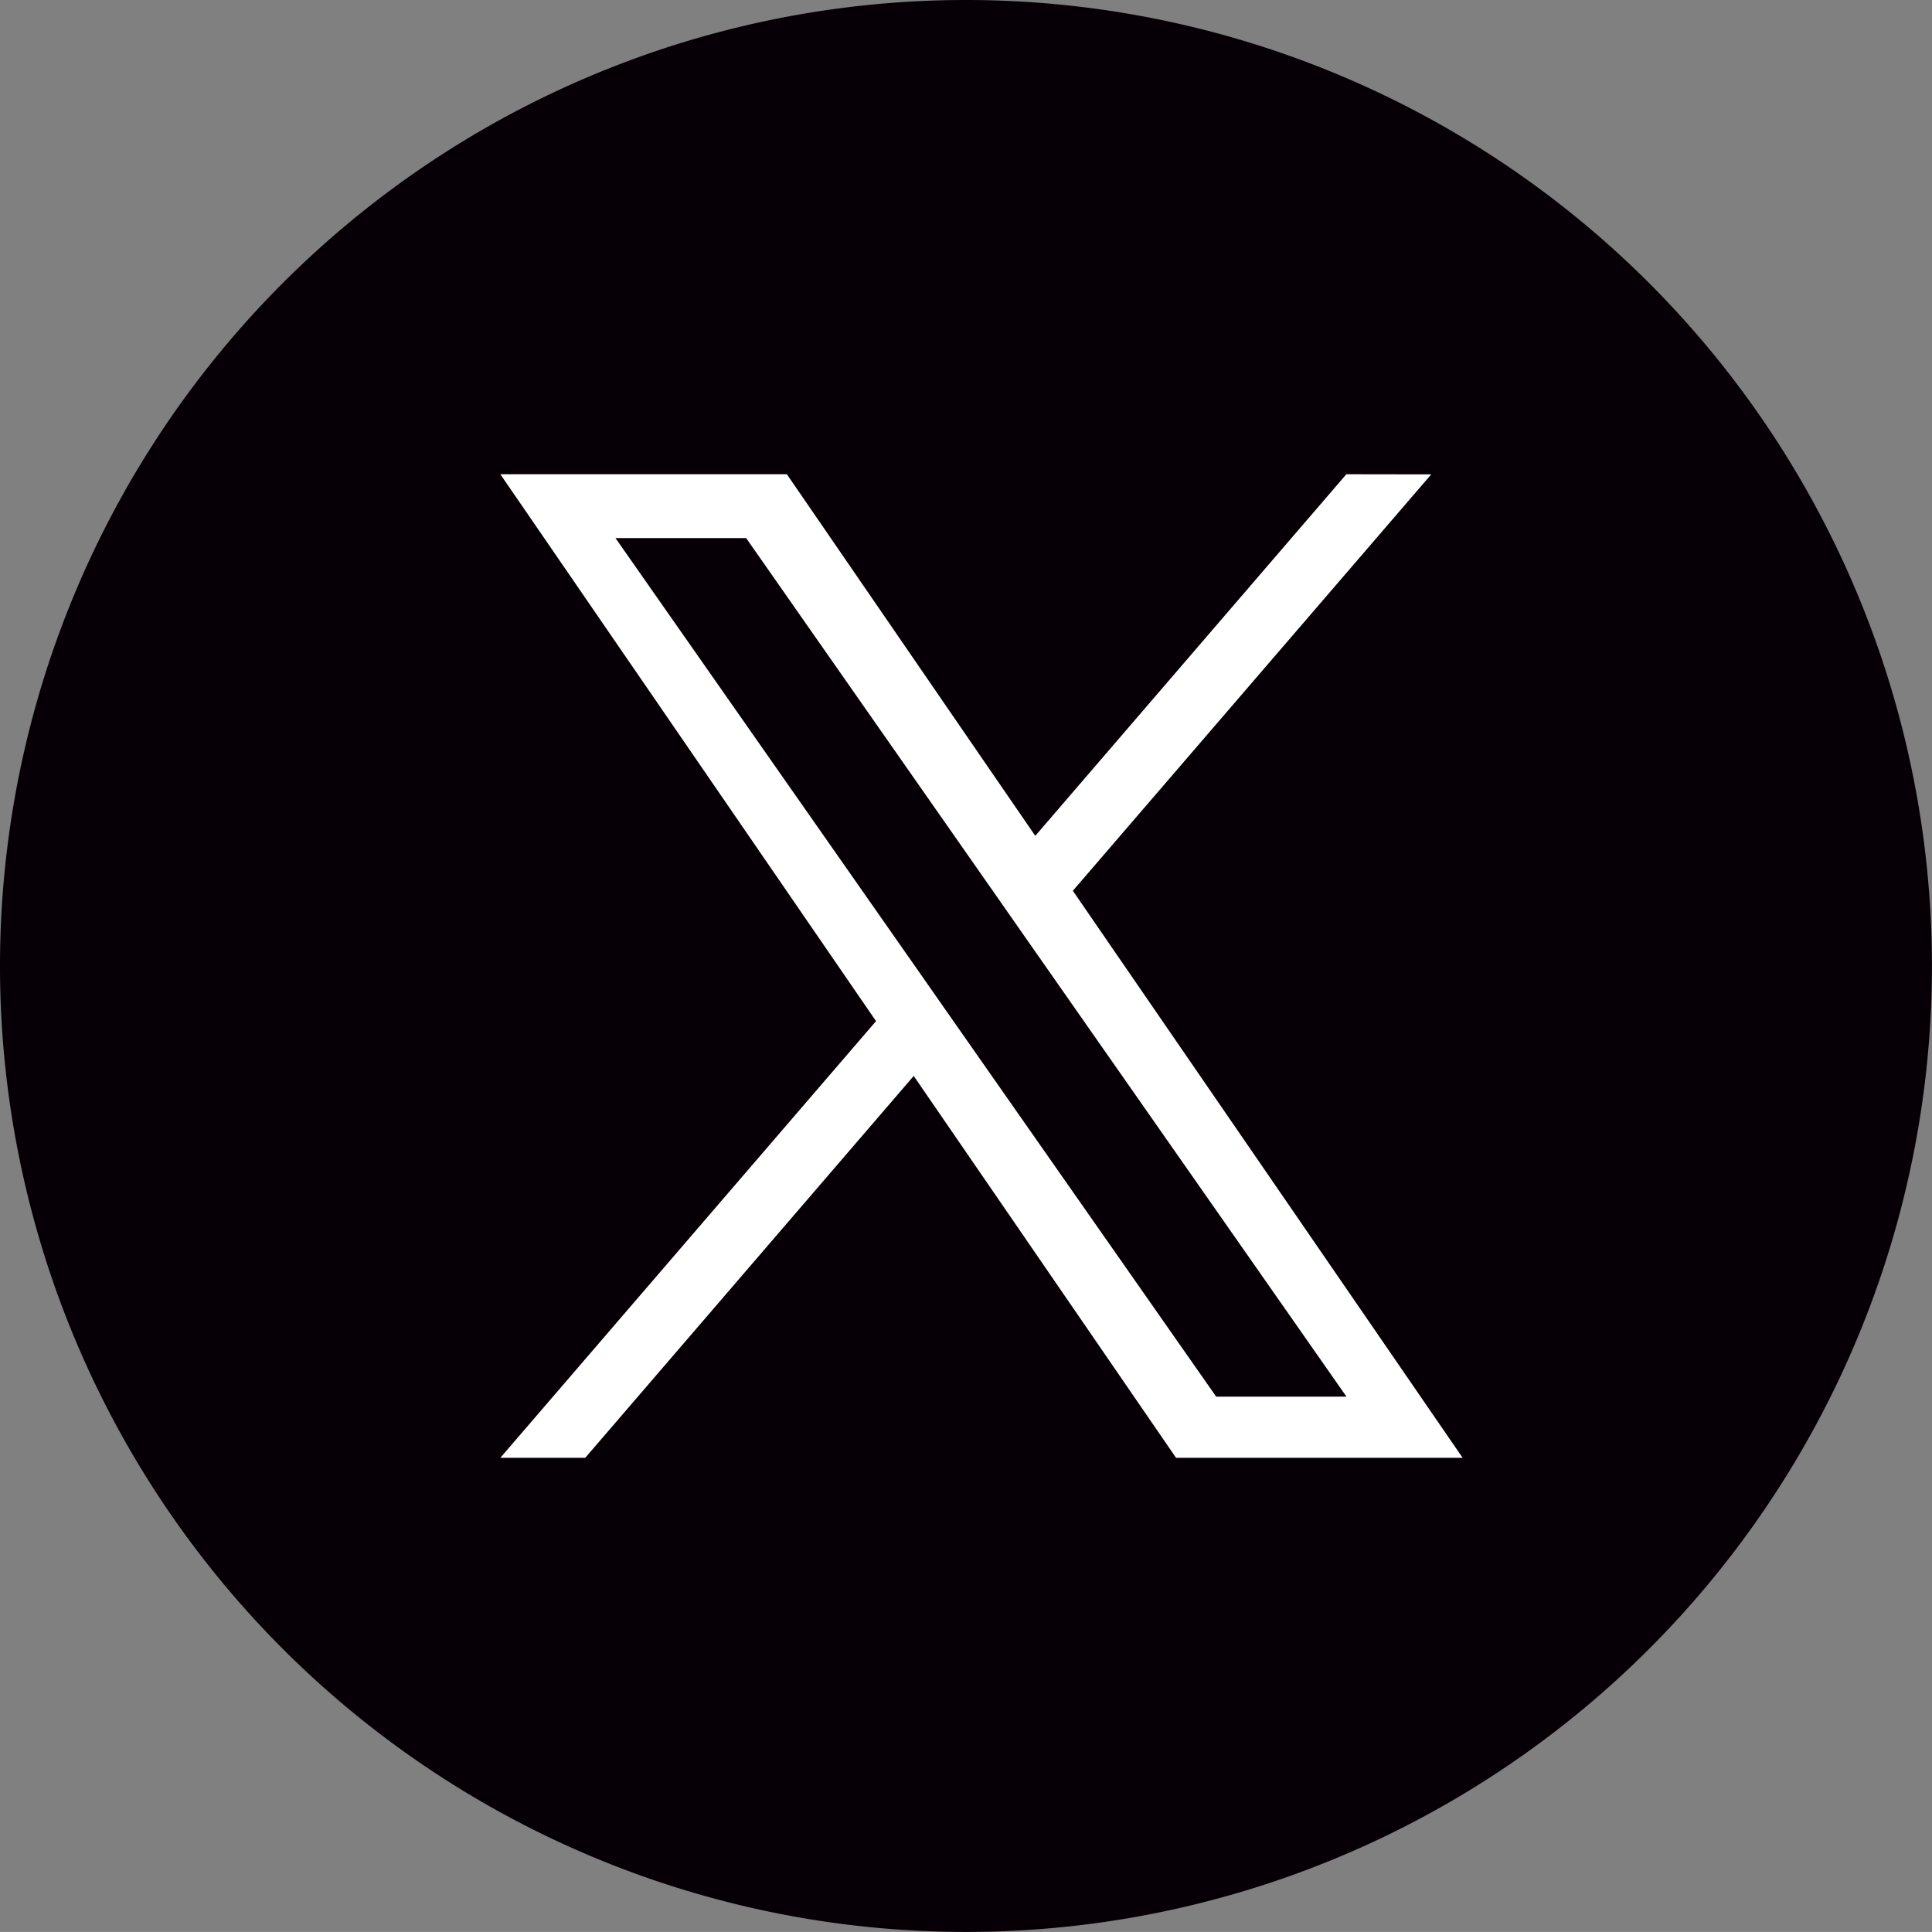
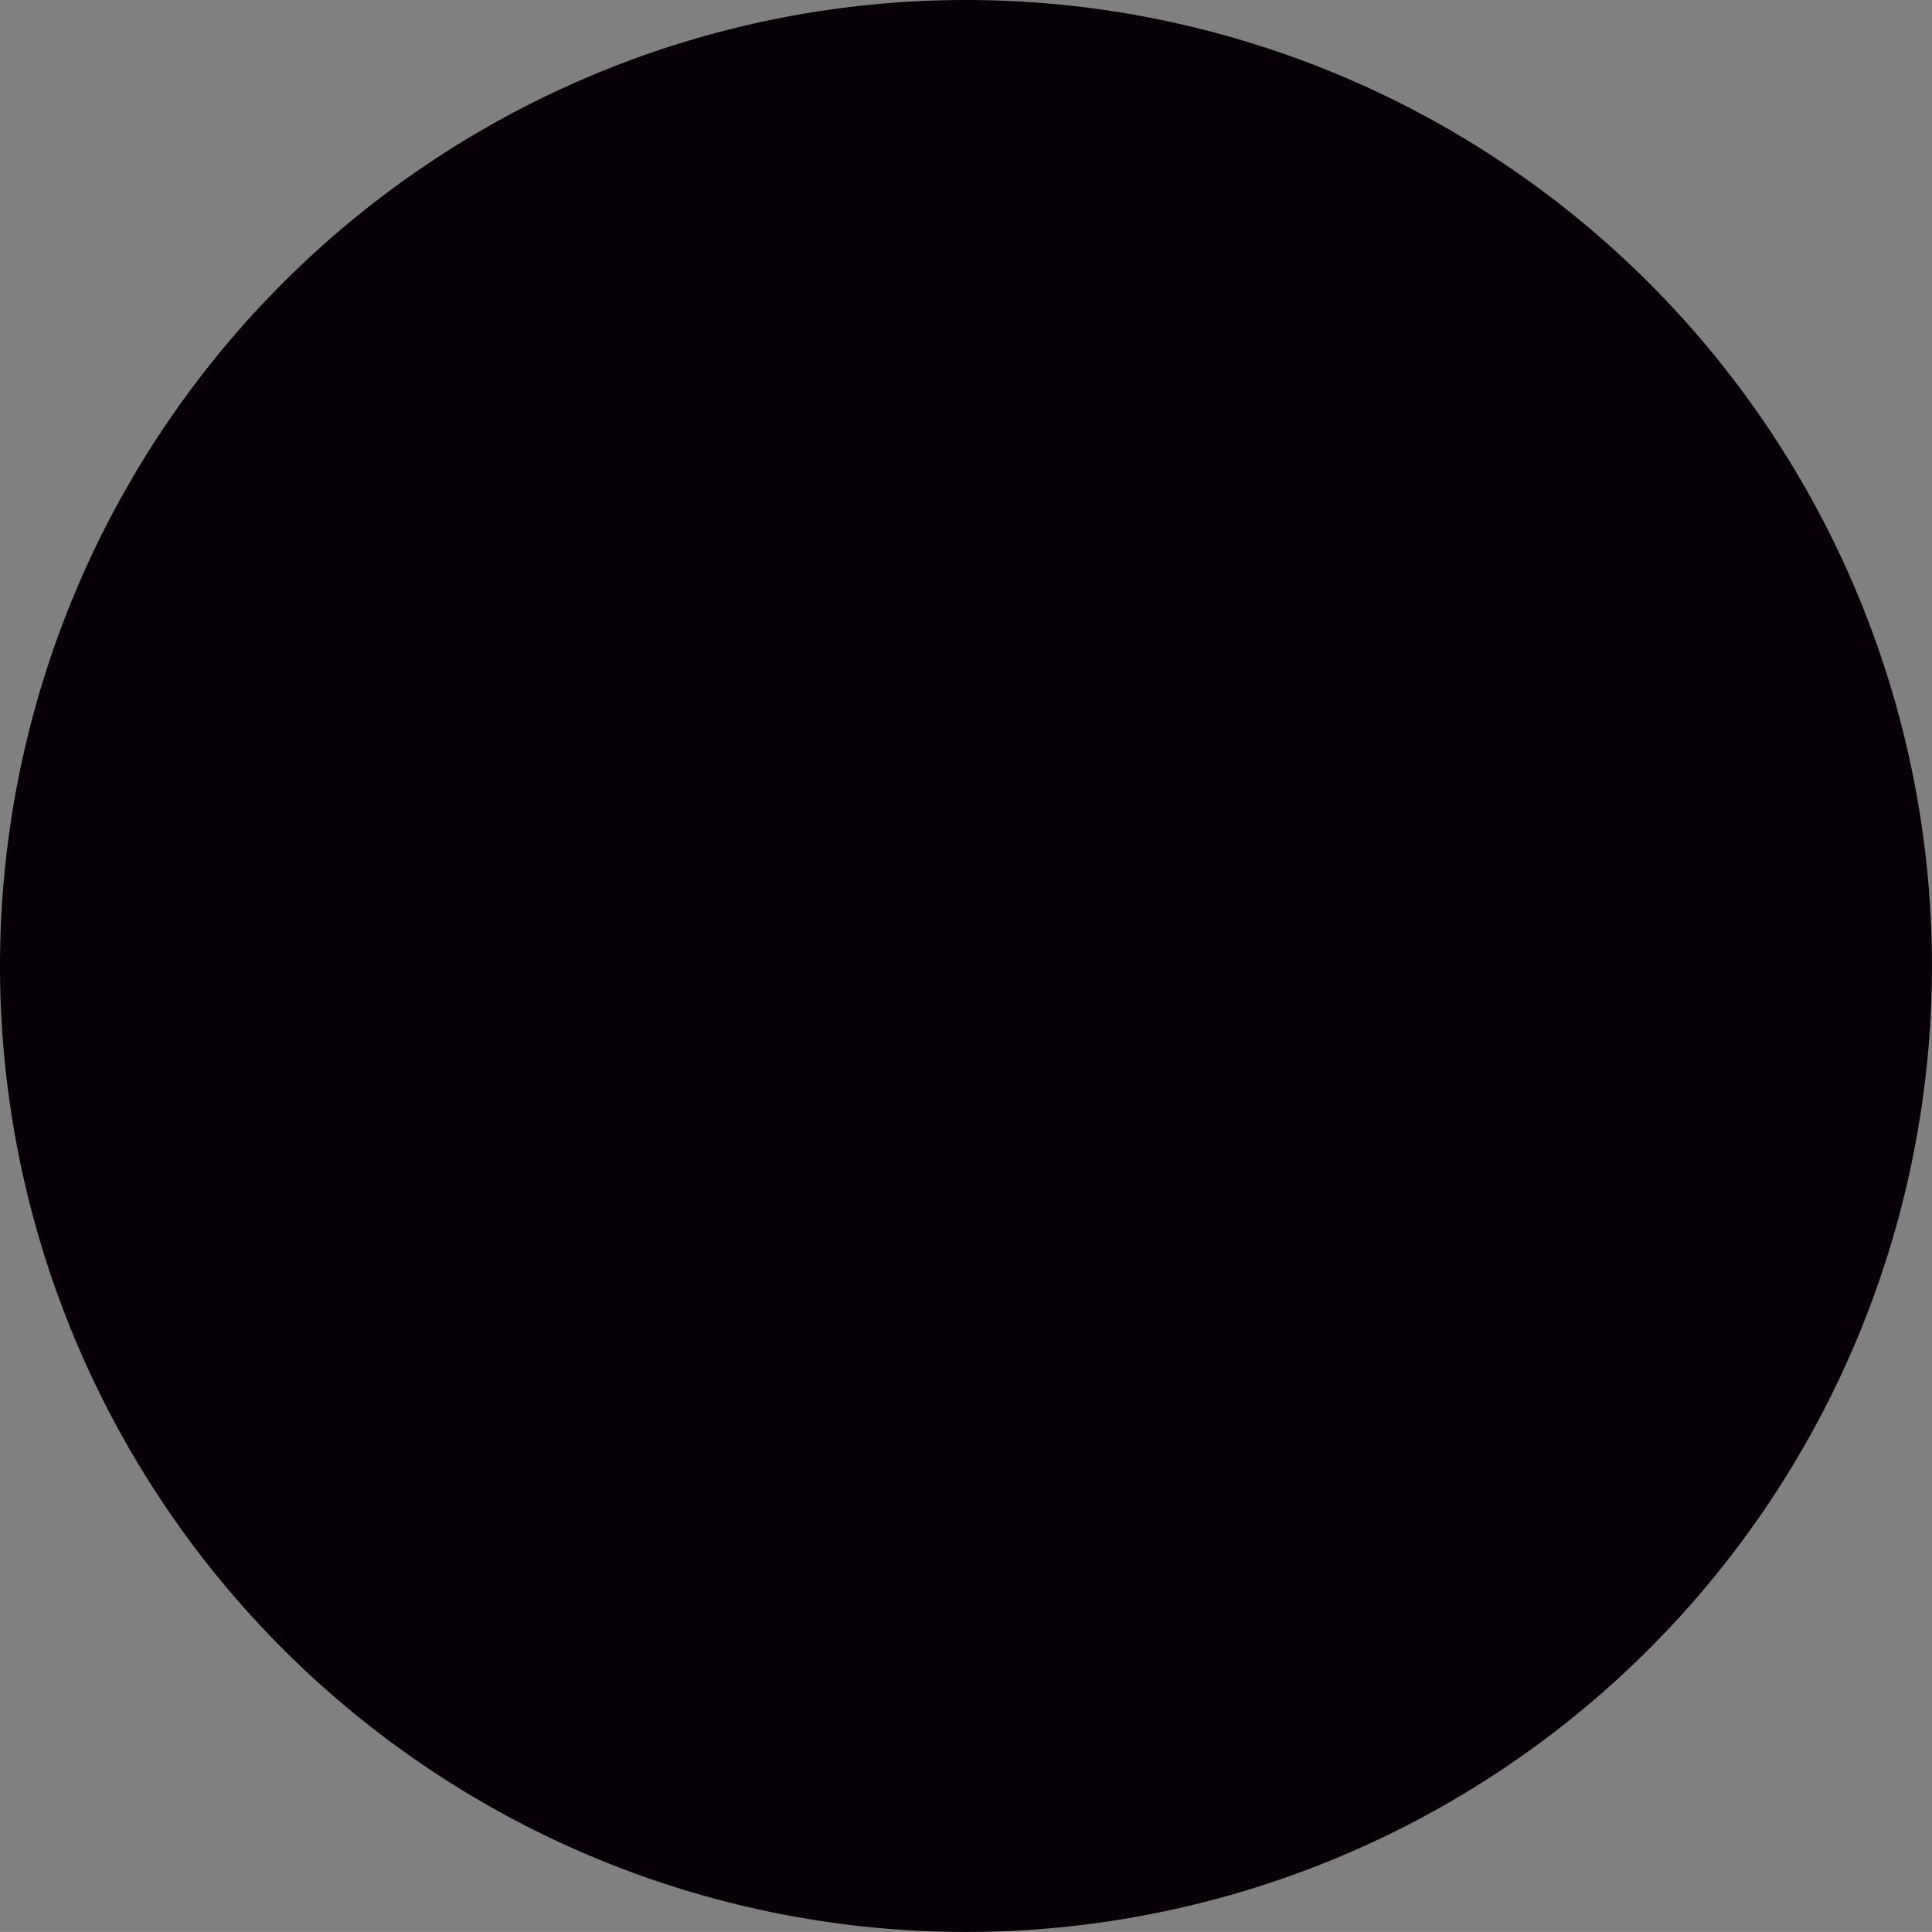
<svg xmlns="http://www.w3.org/2000/svg" width="32.501" height="32.5" viewBox="0 0 32.501 32.5">
  <rect x="0" y="0" width="32.501" height="32.5" fill="#808080" stroke="none" />
  <g transform="translate(-101 -1795)">
    <path d="M32.5,16.25A16.25,16.25,0,1,1,16.25,0,16.251,16.251,0,0,1,32.5,16.25" transform="translate(101 1795)" fill="#060006" fill-rule="evenodd" />
-     <path d="M16.373,17.748h0l-.641-.917-5.1-7.289H12.83l4.113,5.882.64.916,5.346,7.645H20.737Zm6.554-9.28-5.233,6.083L13.515,8.468H8.695l6.32,9.2-6.32,7.346h1.428l5.526-6.424,4.413,6.424h4.821l-6.557-9.539,6.029-7.005Z" transform="translate(100.722 1794.51)" fill="#fff" />
  </g>
</svg>